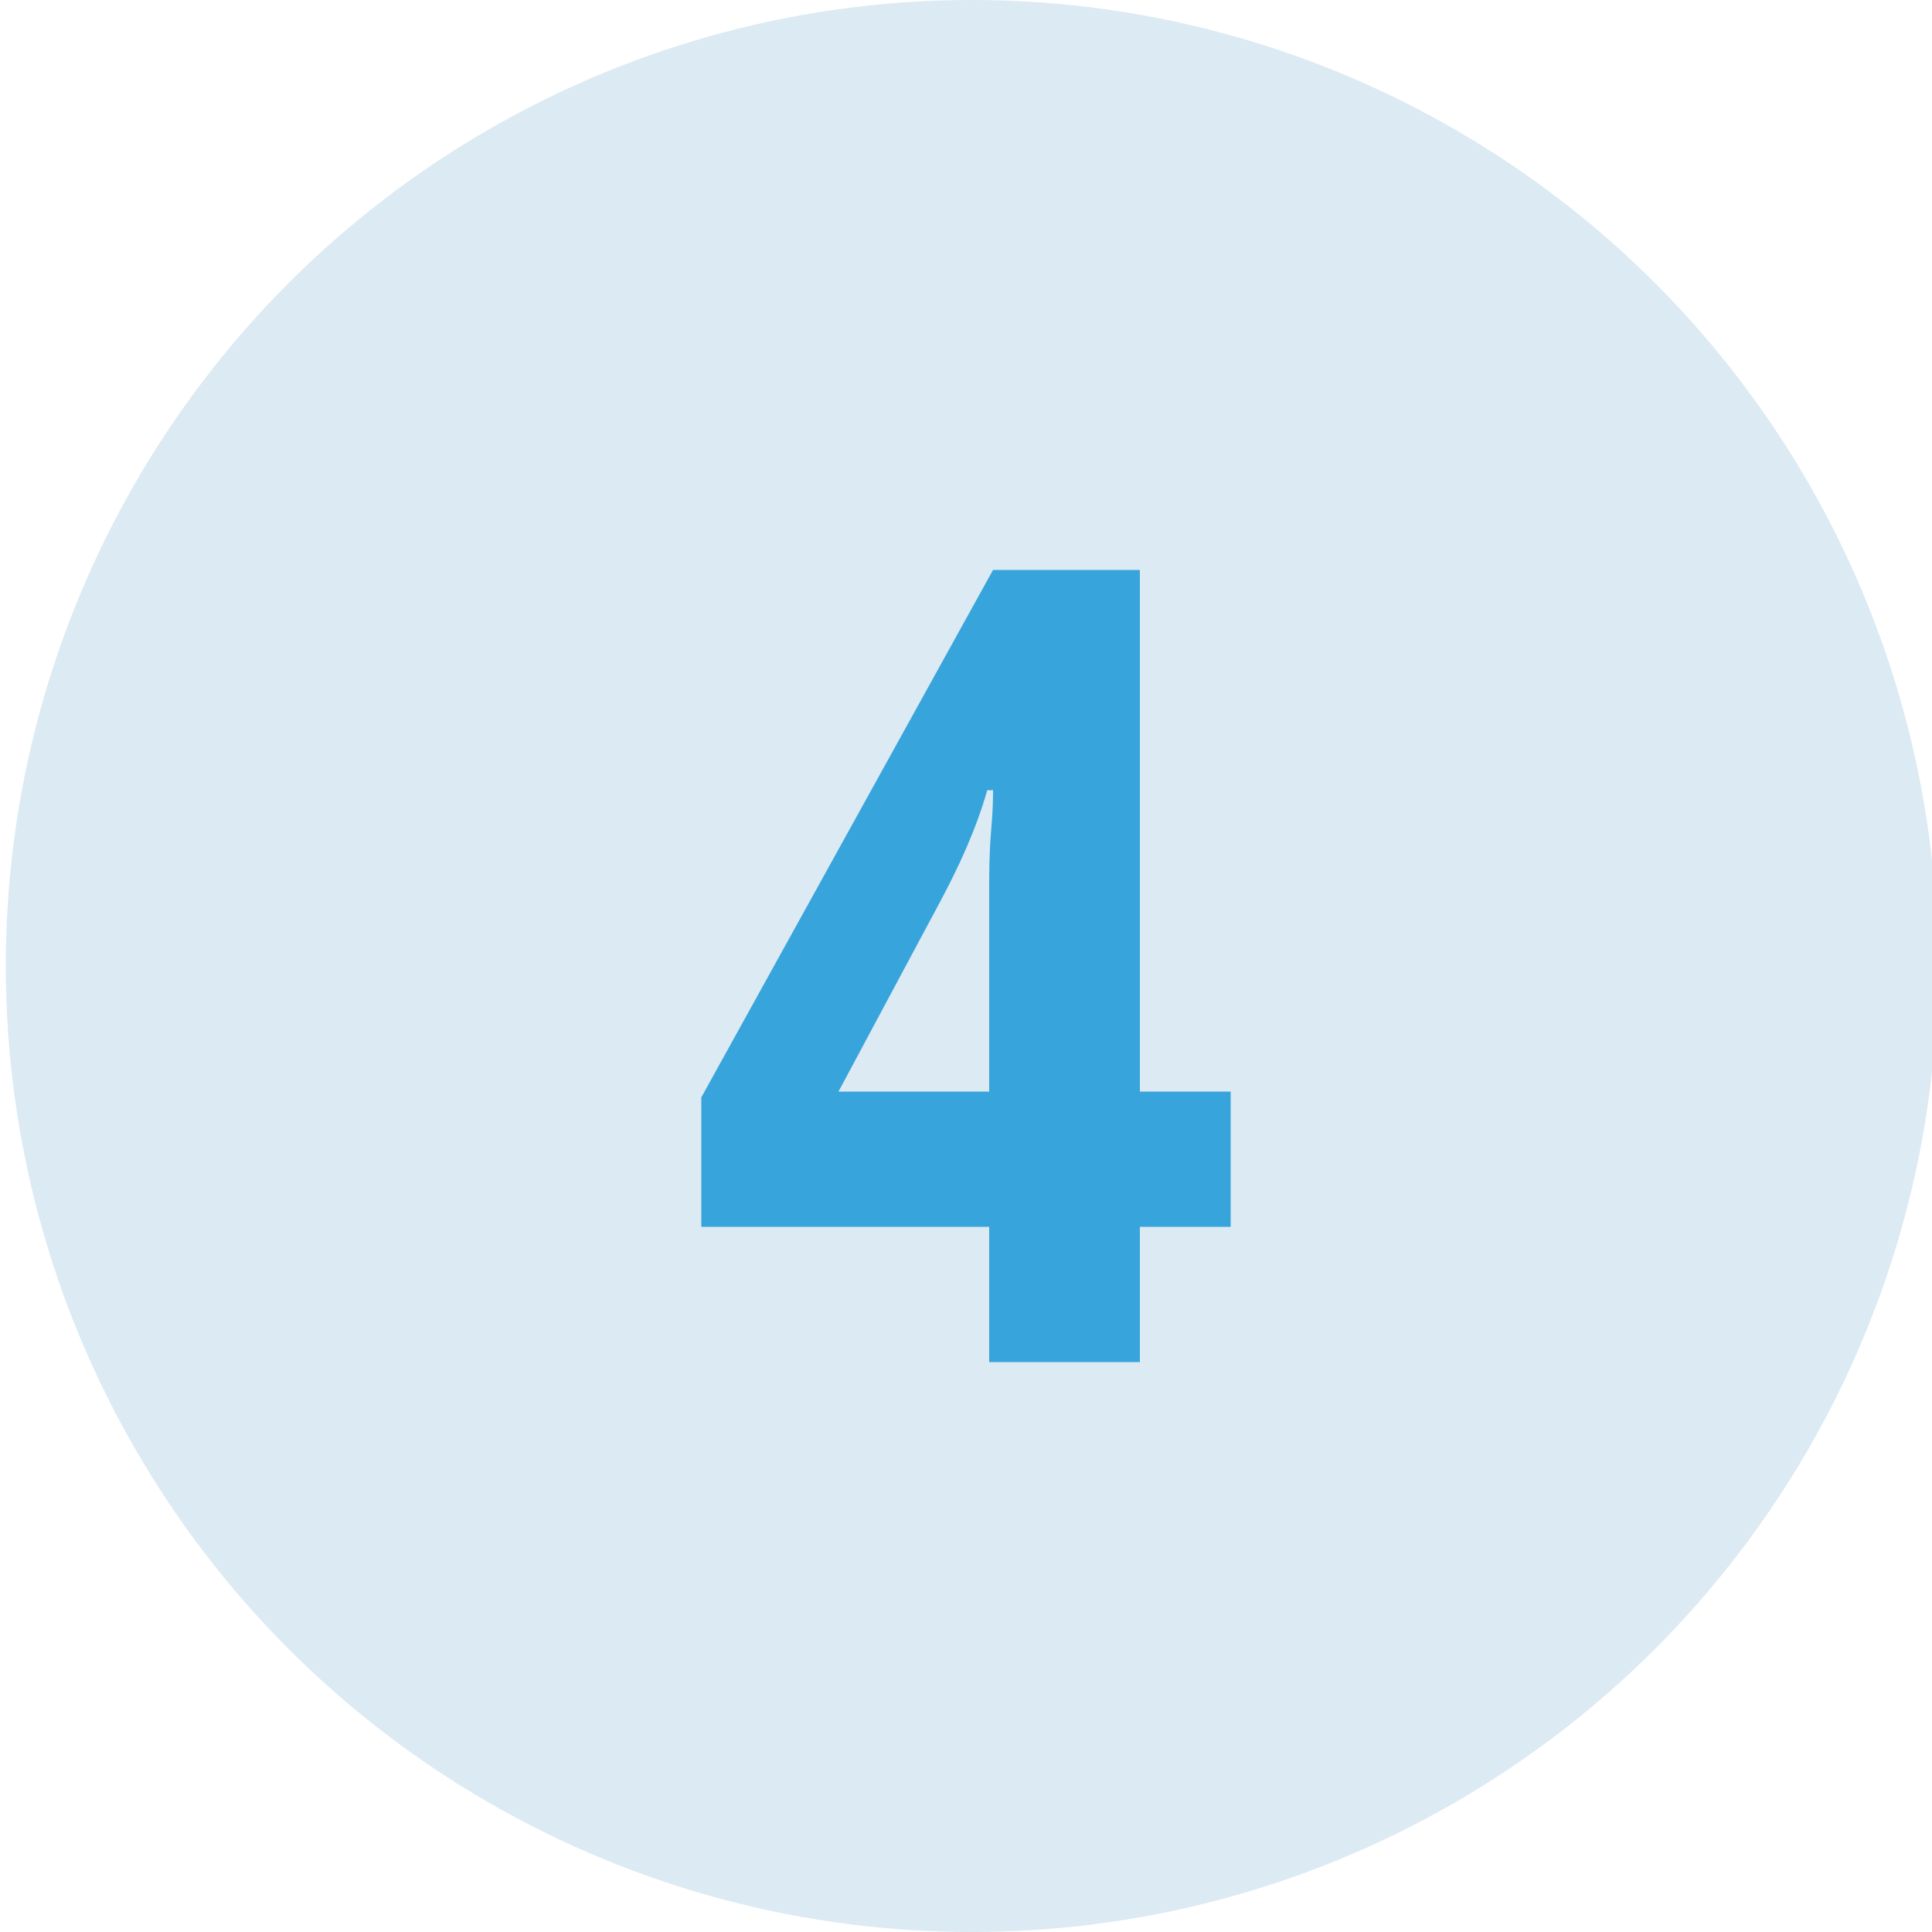
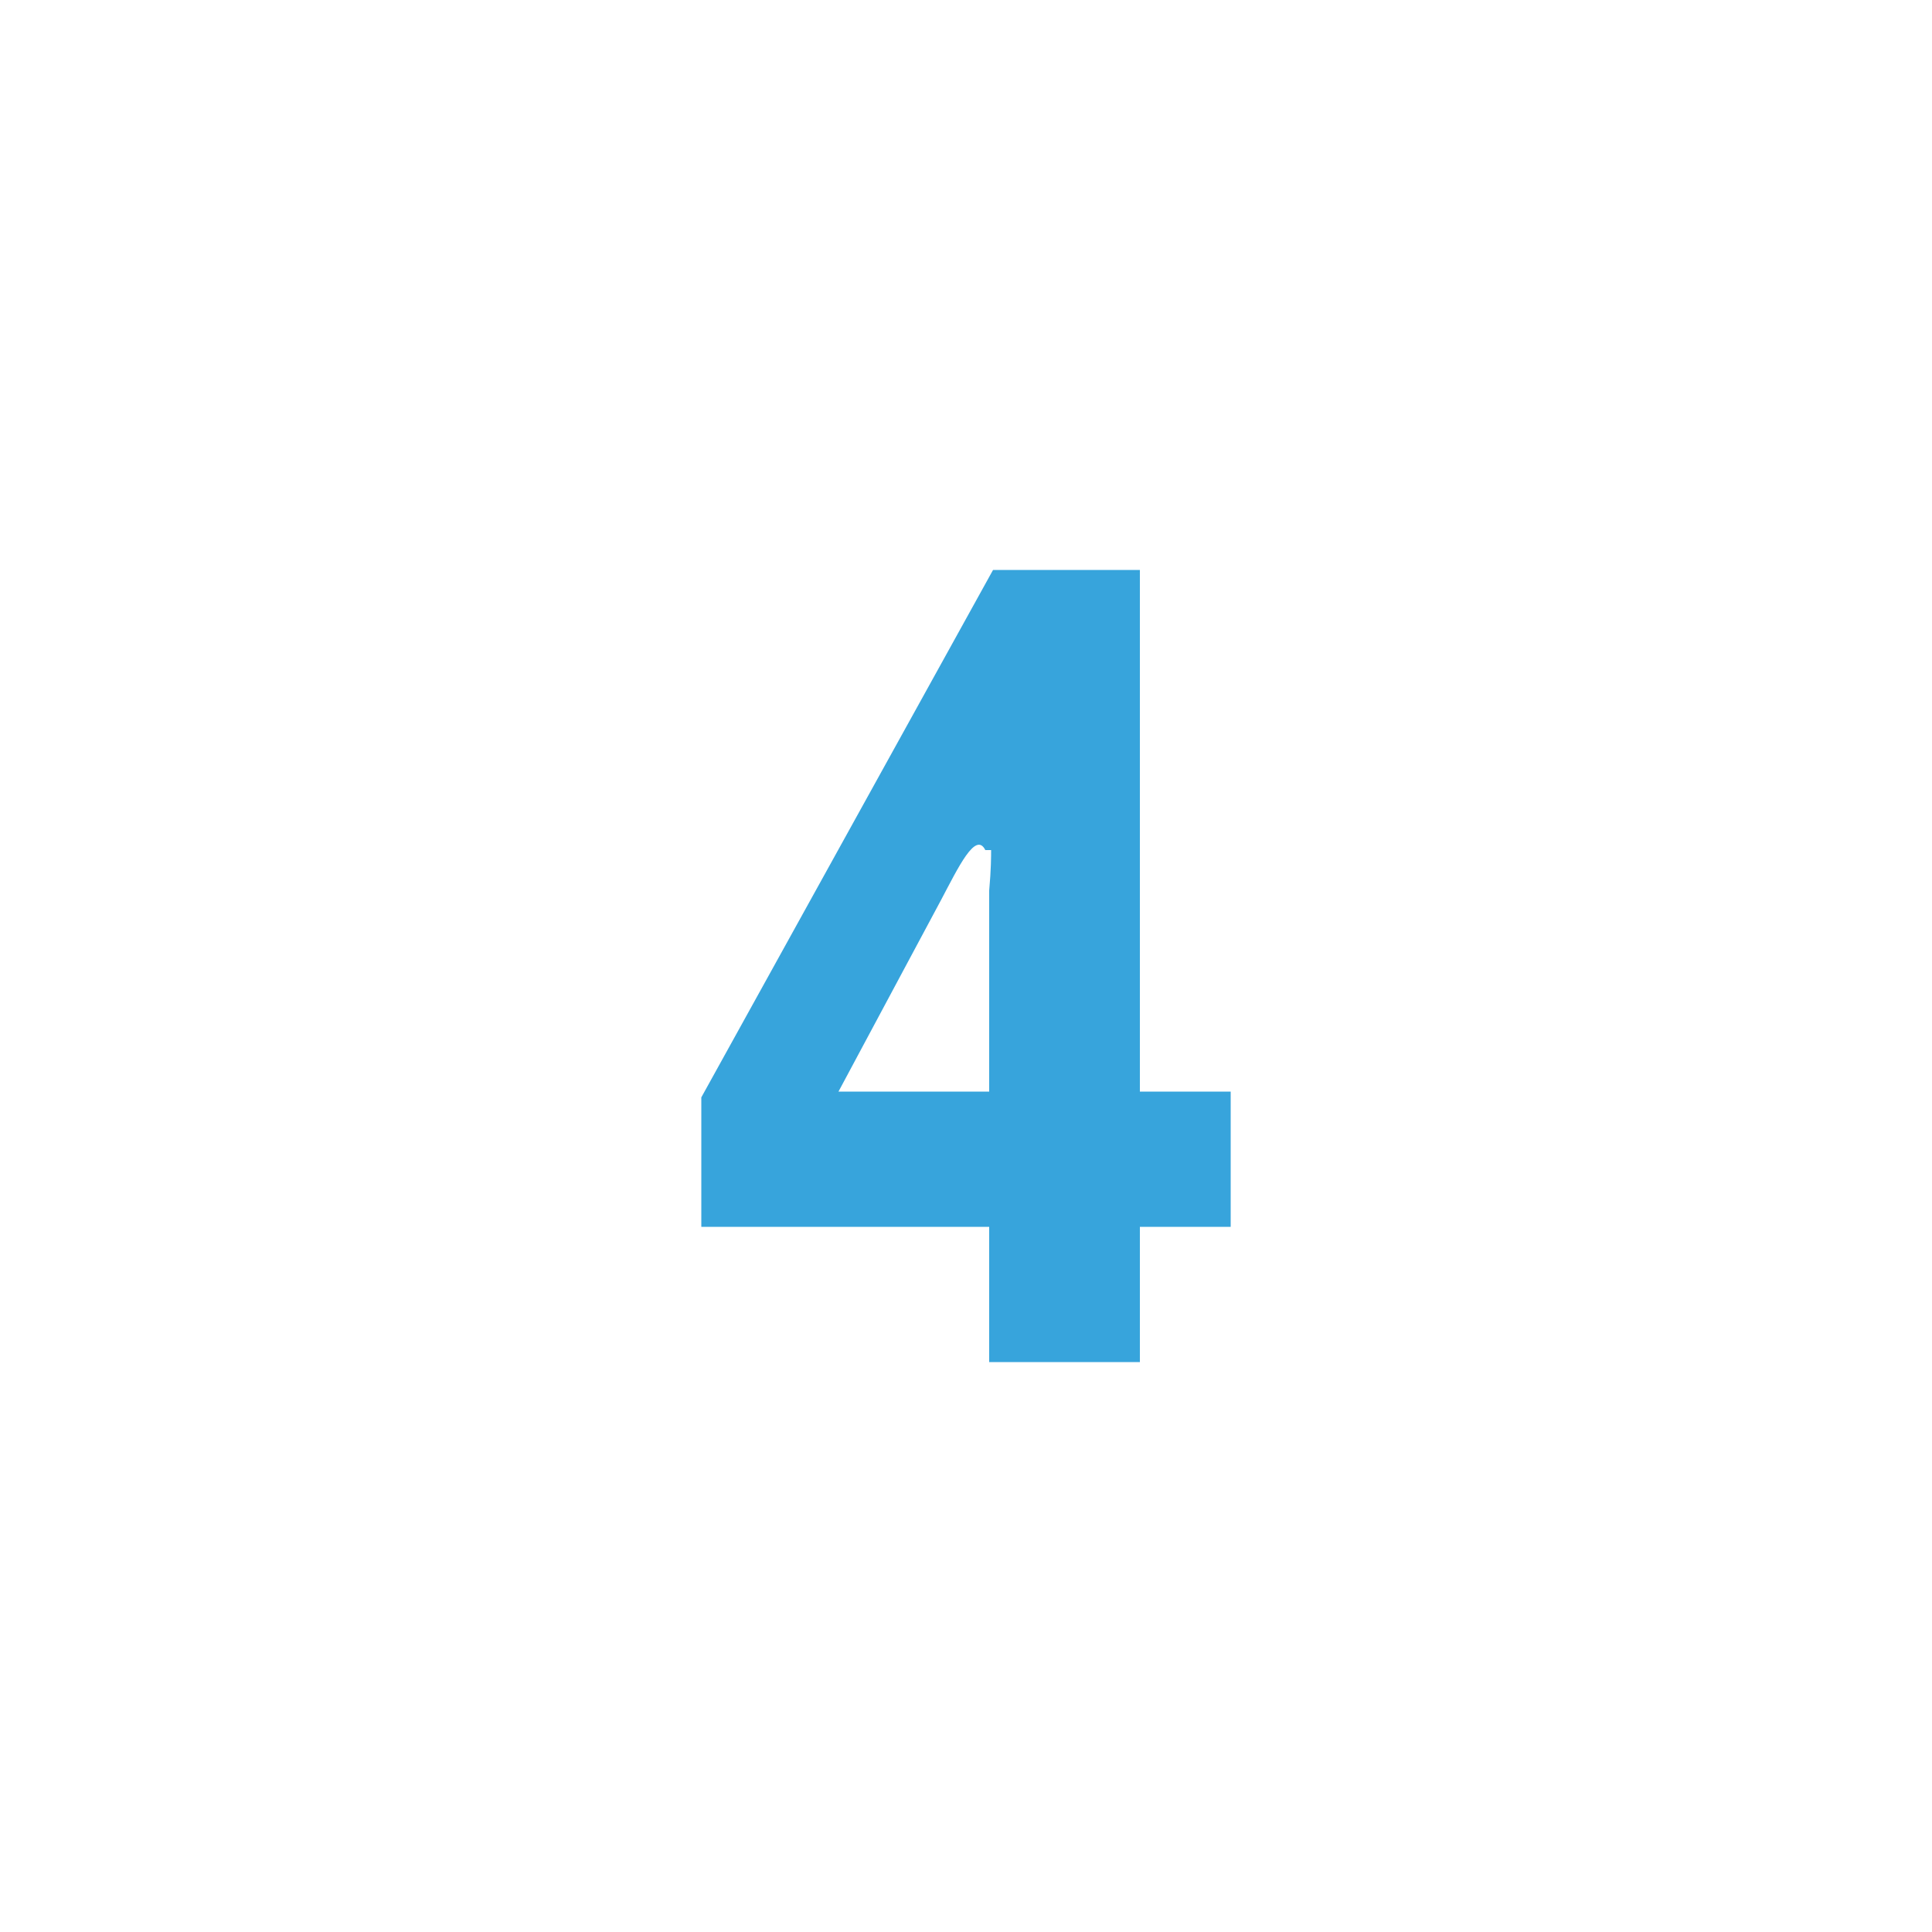
<svg xmlns="http://www.w3.org/2000/svg" id="Слой_1" x="0px" y="0px" viewBox="0 0 100 100" style="enable-background:new 0 0 100 100;" xml:space="preserve">
  <style type="text/css"> .st0{fill:#DCEAF3;} .st1{fill:#37A4DC;} </style>
  <g>
-     <circle class="st0" cx="50.3" cy="50" r="50" />
-   </g>
+     </g>
  <g>
-     <path class="st1" d="M63.7,63.5H59v7h-7.8v-7H36.3v-6.7l15.1-27.3H59v27h4.7V63.5z M48.7,46.6l-5.3,9.9h7.8V46.1 c0-0.9,0-1.9,0.1-3.1c0.1-1.1,0.1-1.8,0.1-2.1h-0.3C50.5,43,49.6,44.9,48.7,46.6z" />
+     <path class="st1" d="M63.7,63.5H59v7h-7.8v-7H36.3v-6.7l15.1-27.3H59v27h4.7V63.5z M48.7,46.6l-5.3,9.9h7.8V46.1 c0.1-1.1,0.1-1.8,0.1-2.1h-0.3C50.5,43,49.6,44.9,48.7,46.6z" />
  </g>
</svg>